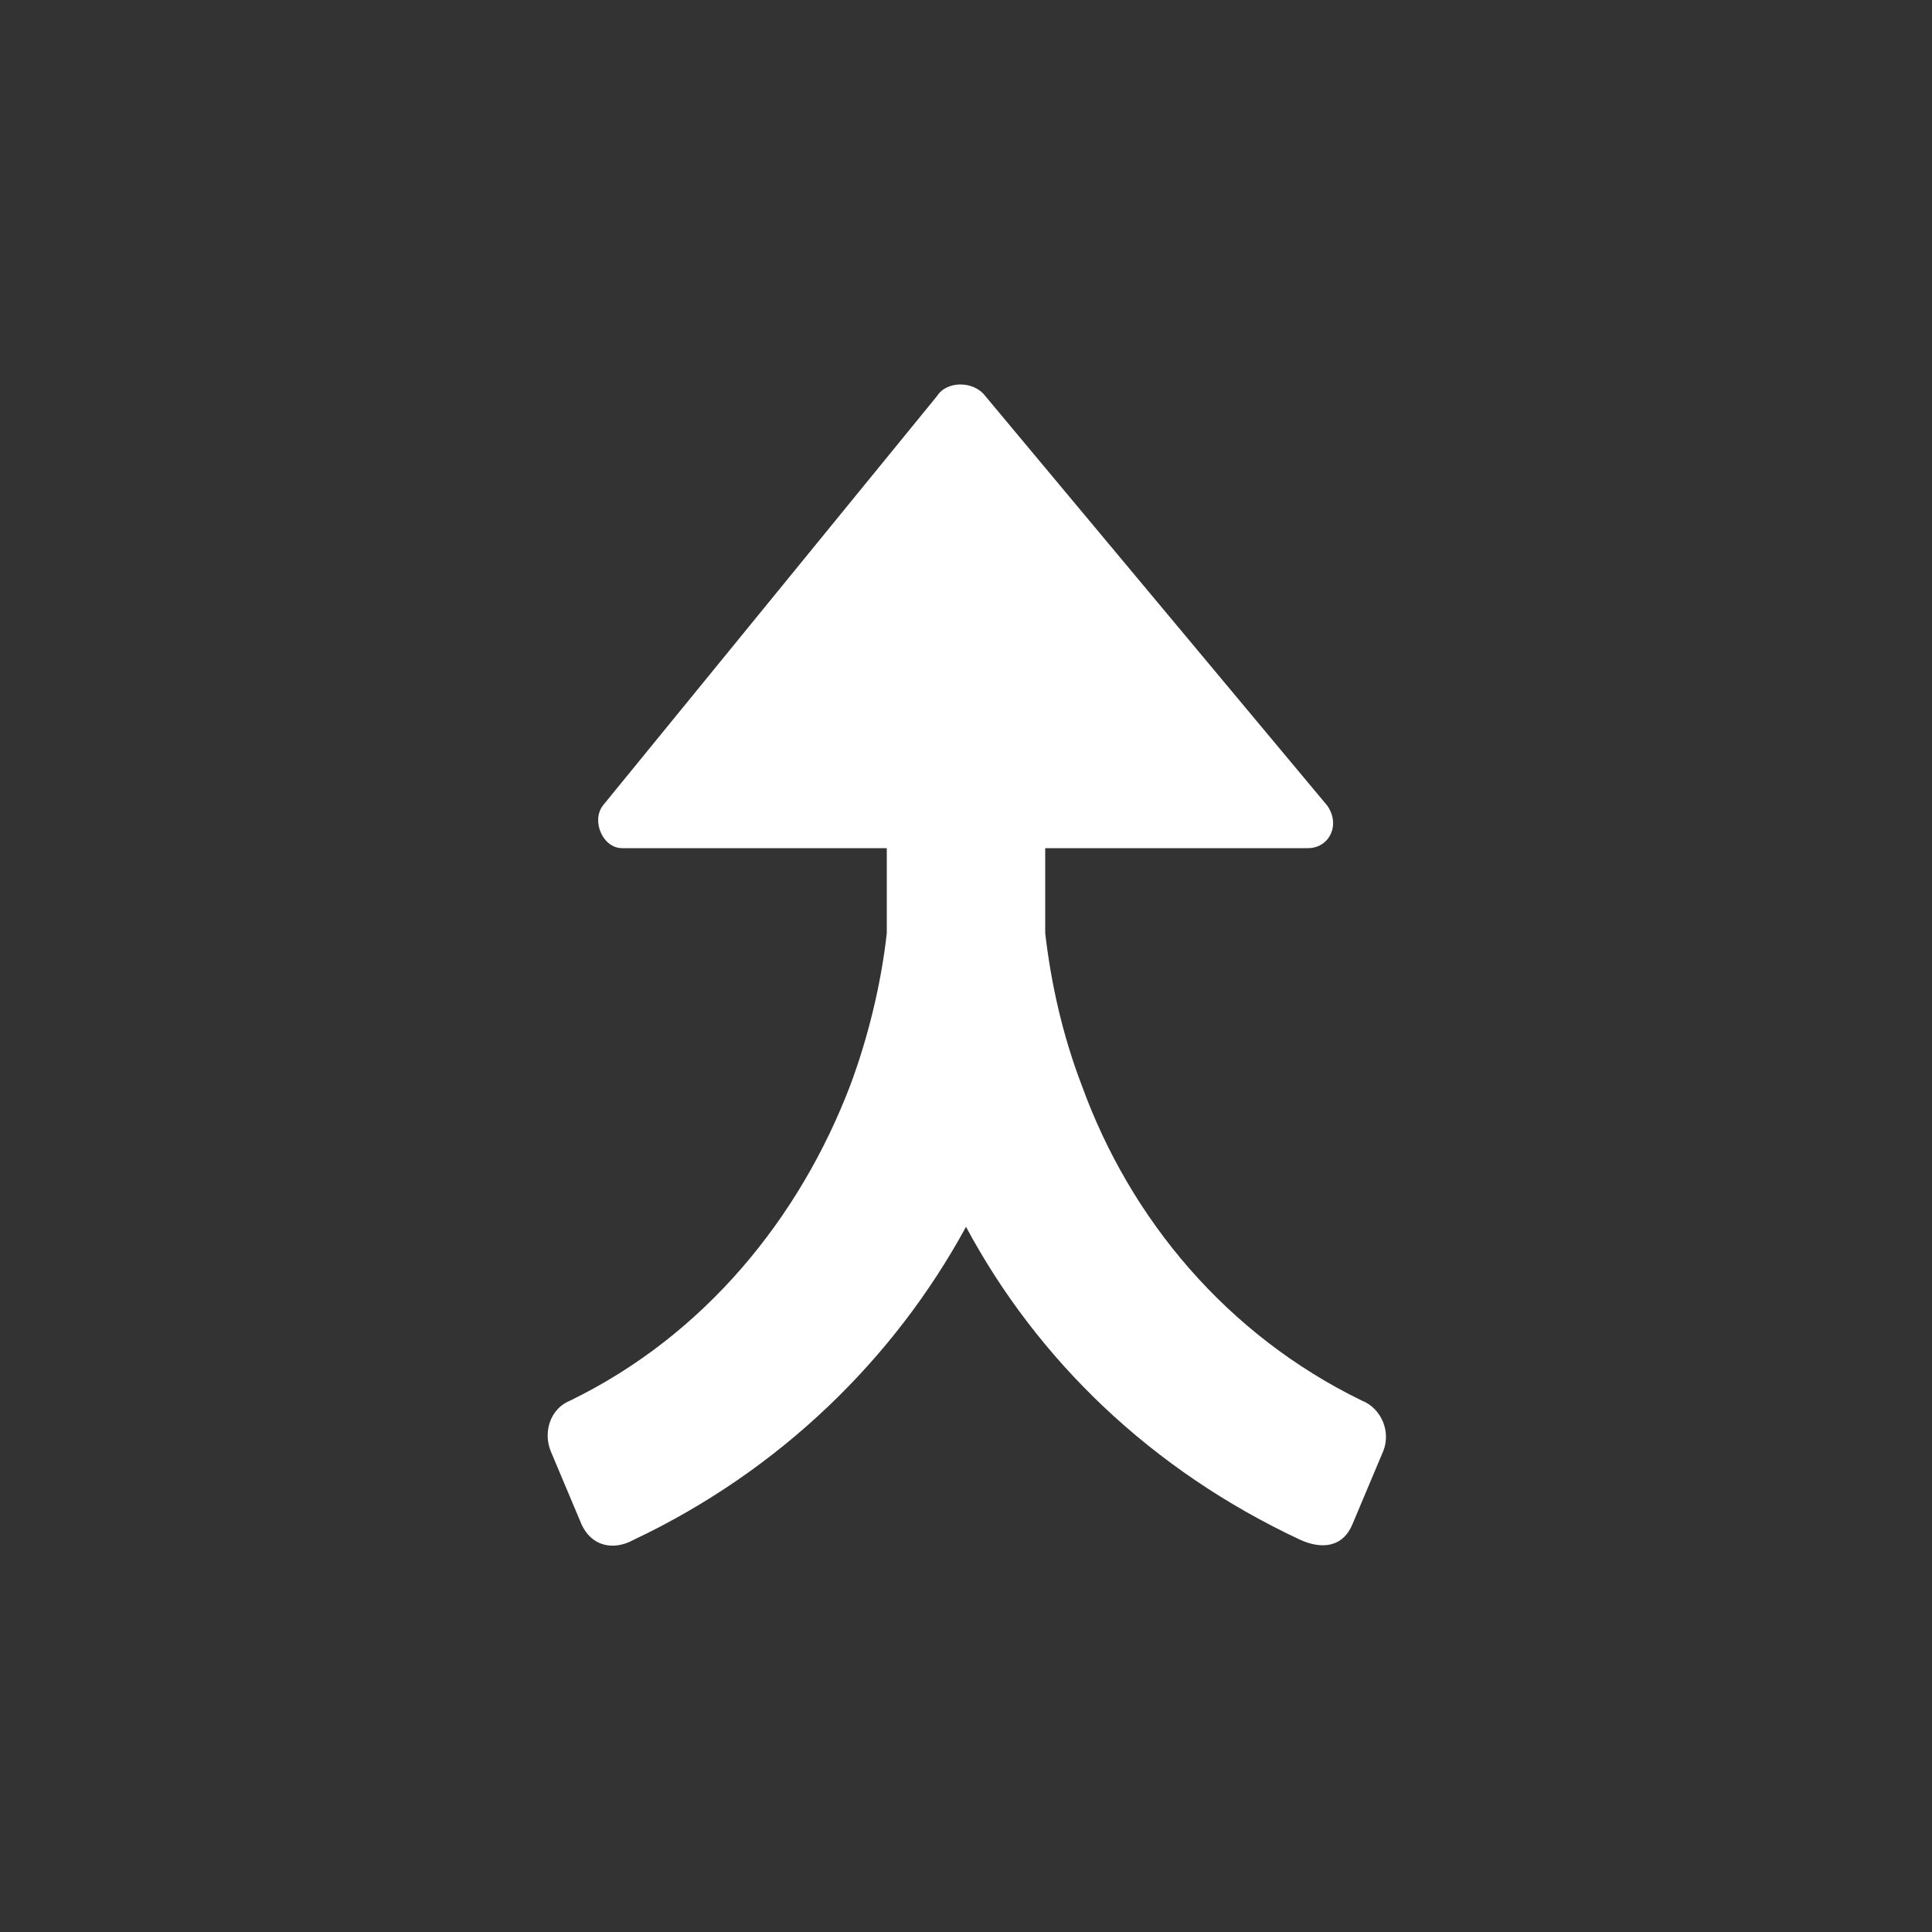
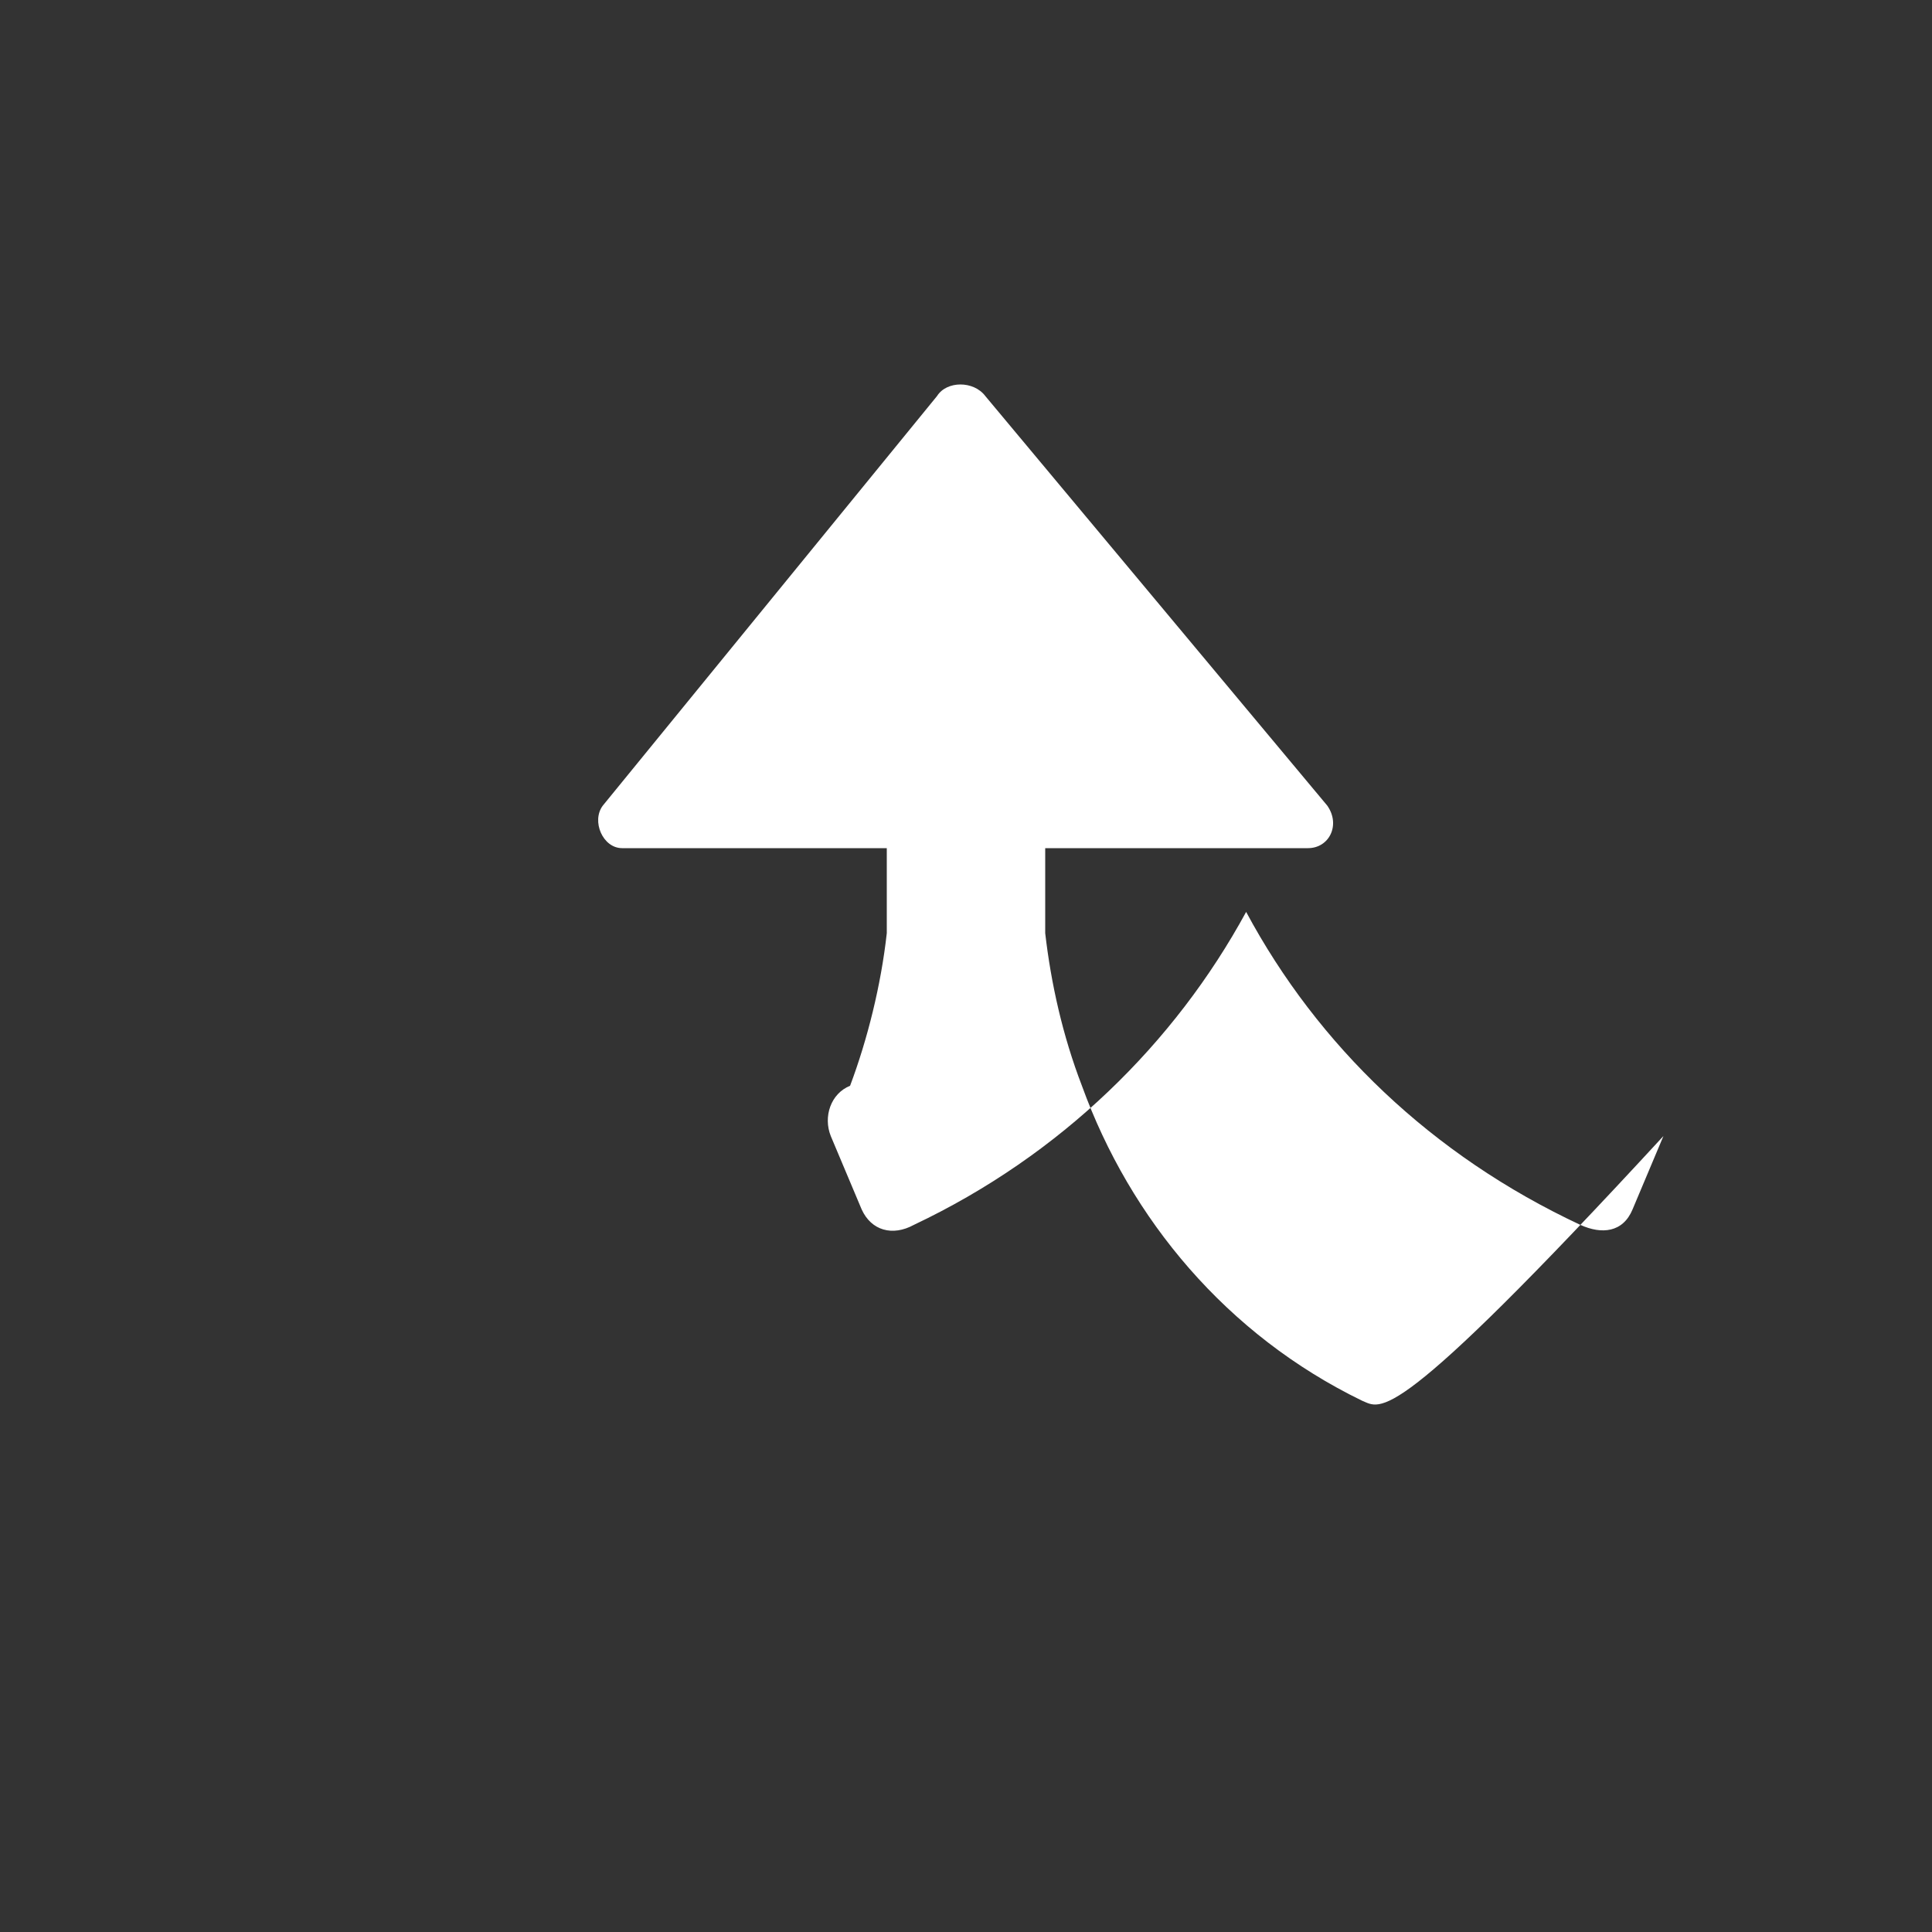
<svg xmlns="http://www.w3.org/2000/svg" x="0px" y="0px" width="100px" height="100px" viewBox="0 0 100 100" enable-background="new 0 0 100 100" xml:space="preserve">
  <rect x="0" y="0" width="100" height="100" fill="#333333" stroke="none" />
-   <path fill="#FFFFFF" d="M70.5,72.5c-7-3.4-12-9.4-14.5-16.3c-1-2.6-1.6-5.3-1.9-7.9v-4.4h13.6c1.1,0,1.7-1.2,1-2.2L51,20.5  c-0.6-0.8-2-0.8-2.5,0L31.2,41.7c-0.6,0.8,0,2.2,1,2.2h13.7c0,1.9,0,4.3,0,4.3v0.1l0,0c-0.3,2.7-1,5.5-1.9,7.9  c-2.6,6.8-7.5,12.9-14.5,16.3c-1,0.4-1.4,1.6-1,2.6l1.6,3.8c0.5,1.1,1.6,1.4,2.7,0.8c7.6-3.6,13.5-9.4,17.2-16.2  c3.7,6.9,9.6,12.6,17.3,16.2c1.1,0.5,2.2,0.4,2.7-0.8l1.6-3.8C72,74.1,71.5,72.9,70.5,72.5z" />
+   <path fill="#FFFFFF" d="M70.5,72.5c-7-3.4-12-9.4-14.5-16.3c-1-2.6-1.6-5.3-1.9-7.9v-4.4h13.6c1.1,0,1.7-1.2,1-2.2L51,20.5  c-0.6-0.8-2-0.8-2.5,0L31.2,41.7c-0.6,0.8,0,2.2,1,2.2h13.7c0,1.9,0,4.3,0,4.3v0.1l0,0c-0.3,2.7-1,5.5-1.9,7.9  c-1,0.4-1.4,1.6-1,2.6l1.6,3.8c0.5,1.1,1.6,1.4,2.7,0.8c7.6-3.6,13.5-9.4,17.2-16.2  c3.7,6.9,9.6,12.6,17.3,16.2c1.1,0.5,2.2,0.4,2.7-0.8l1.6-3.8C72,74.1,71.5,72.9,70.5,72.5z" />
</svg>